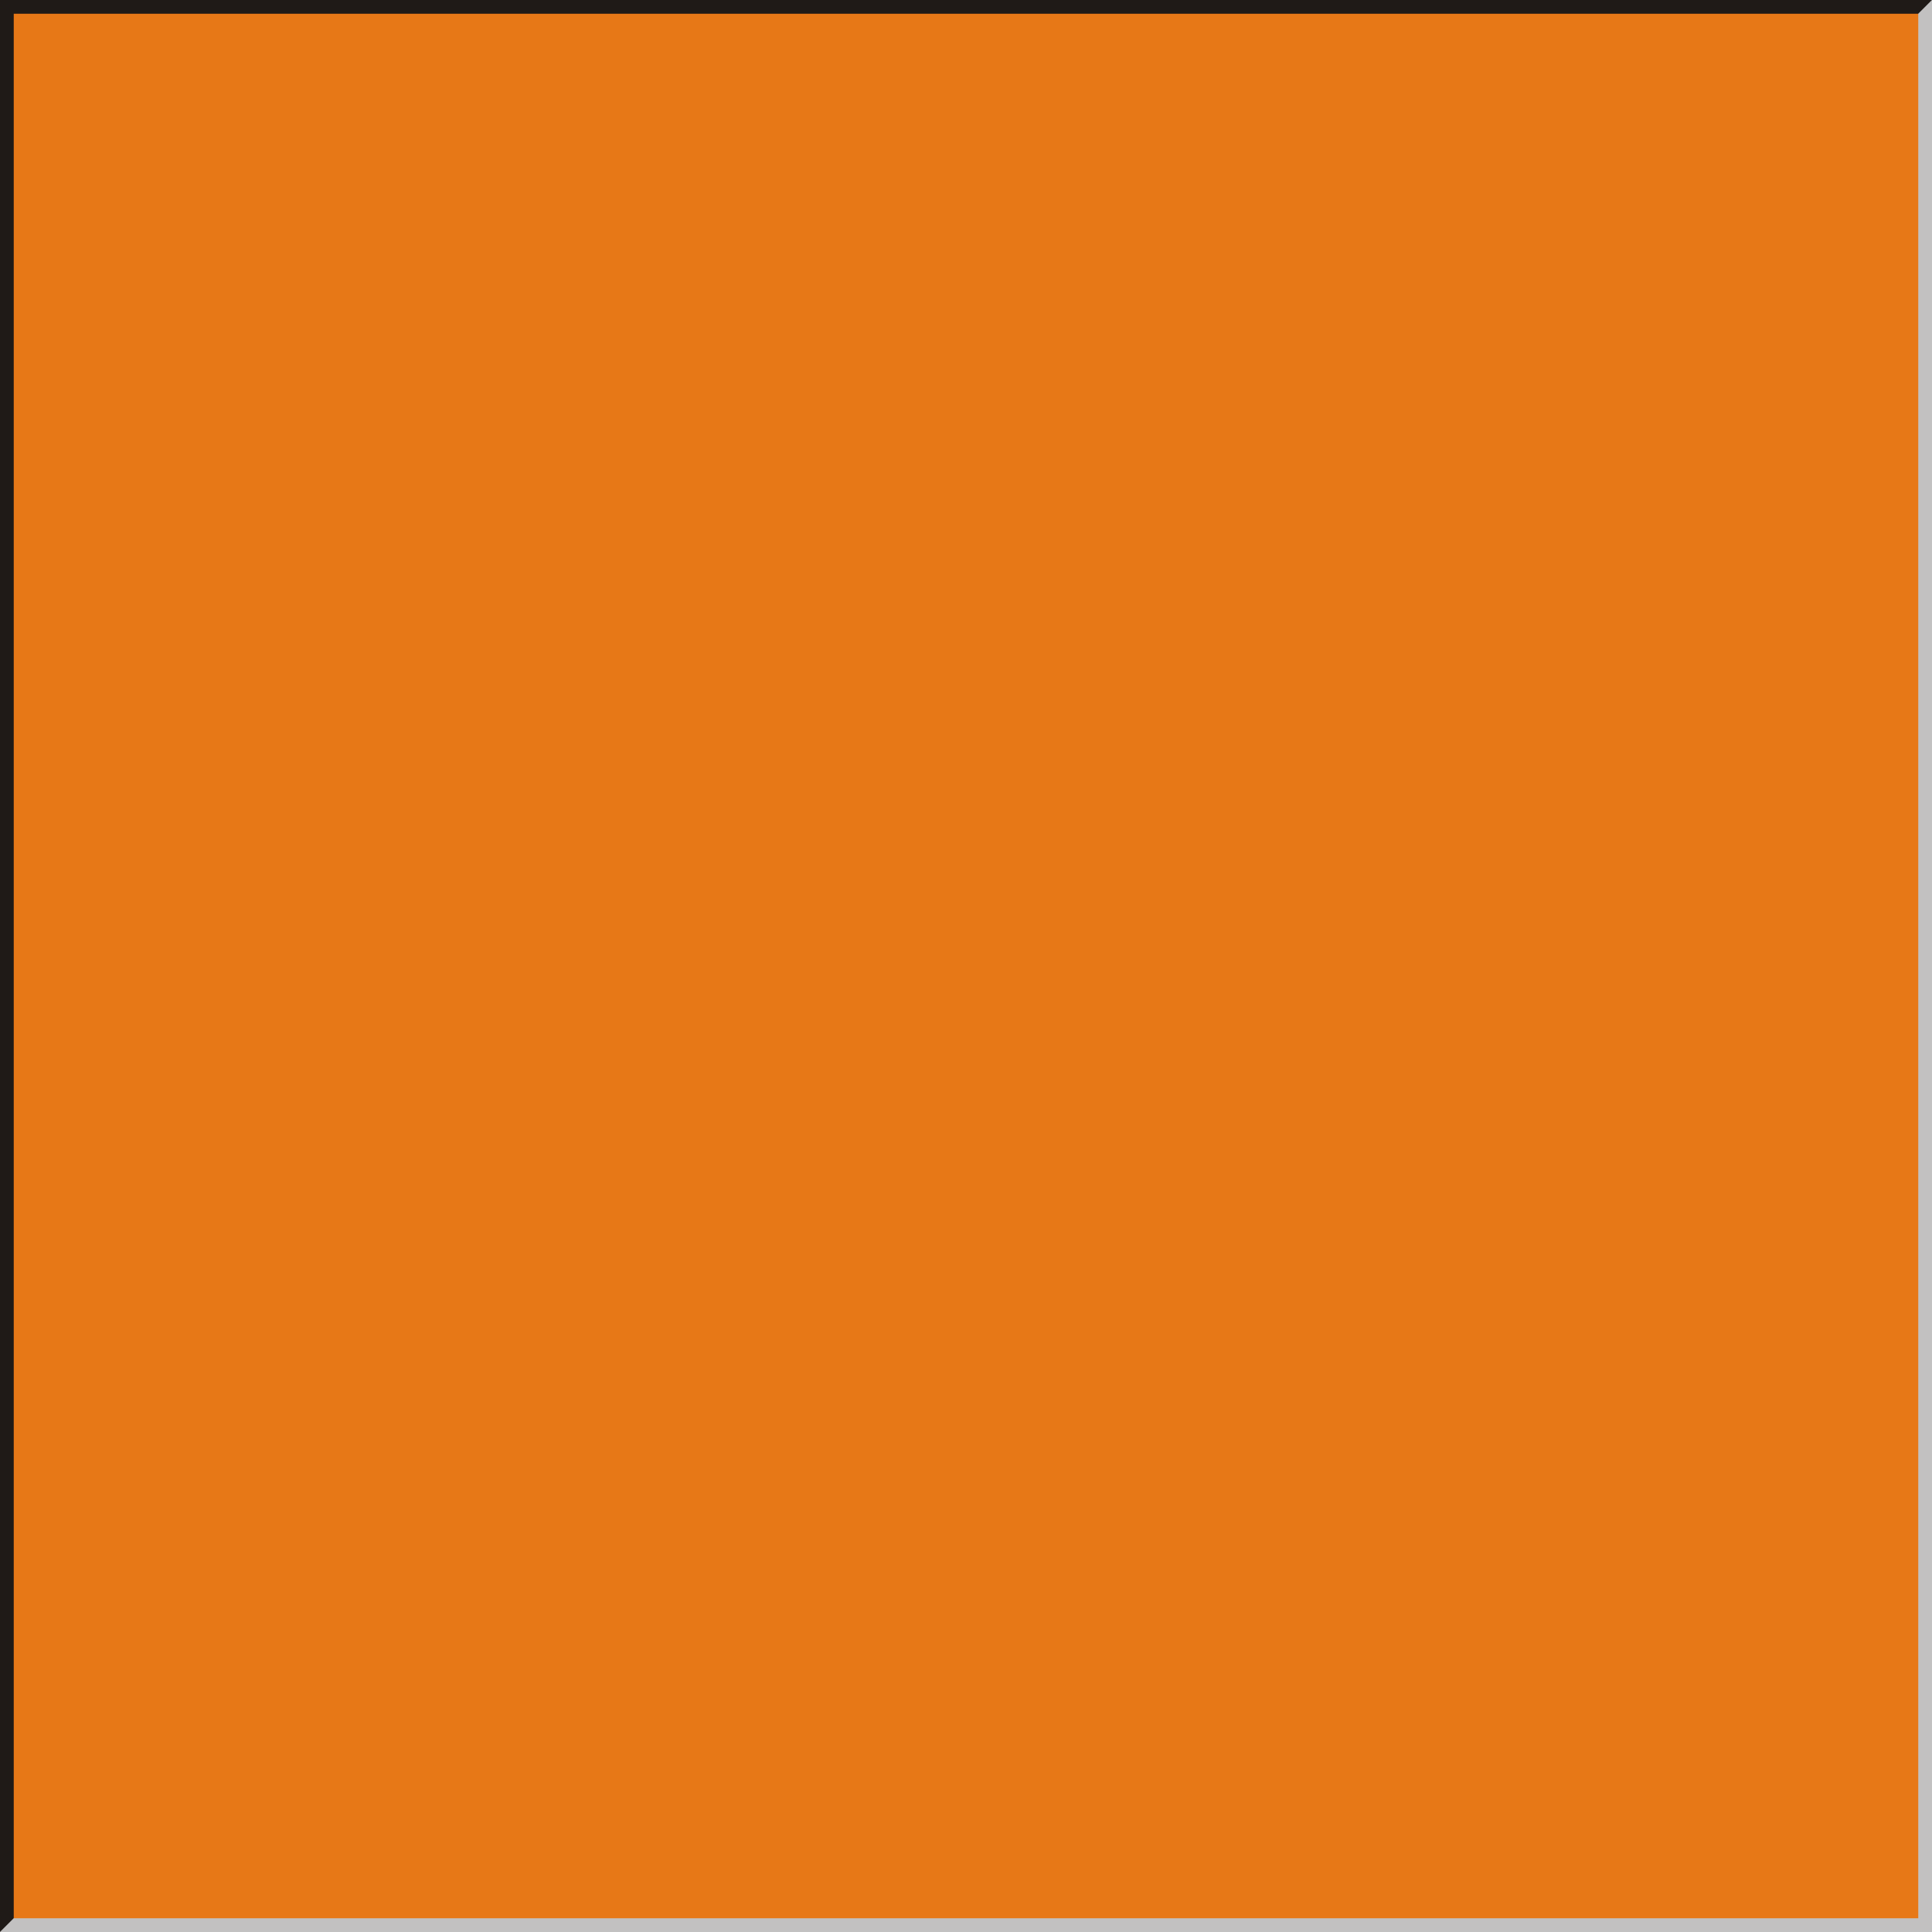
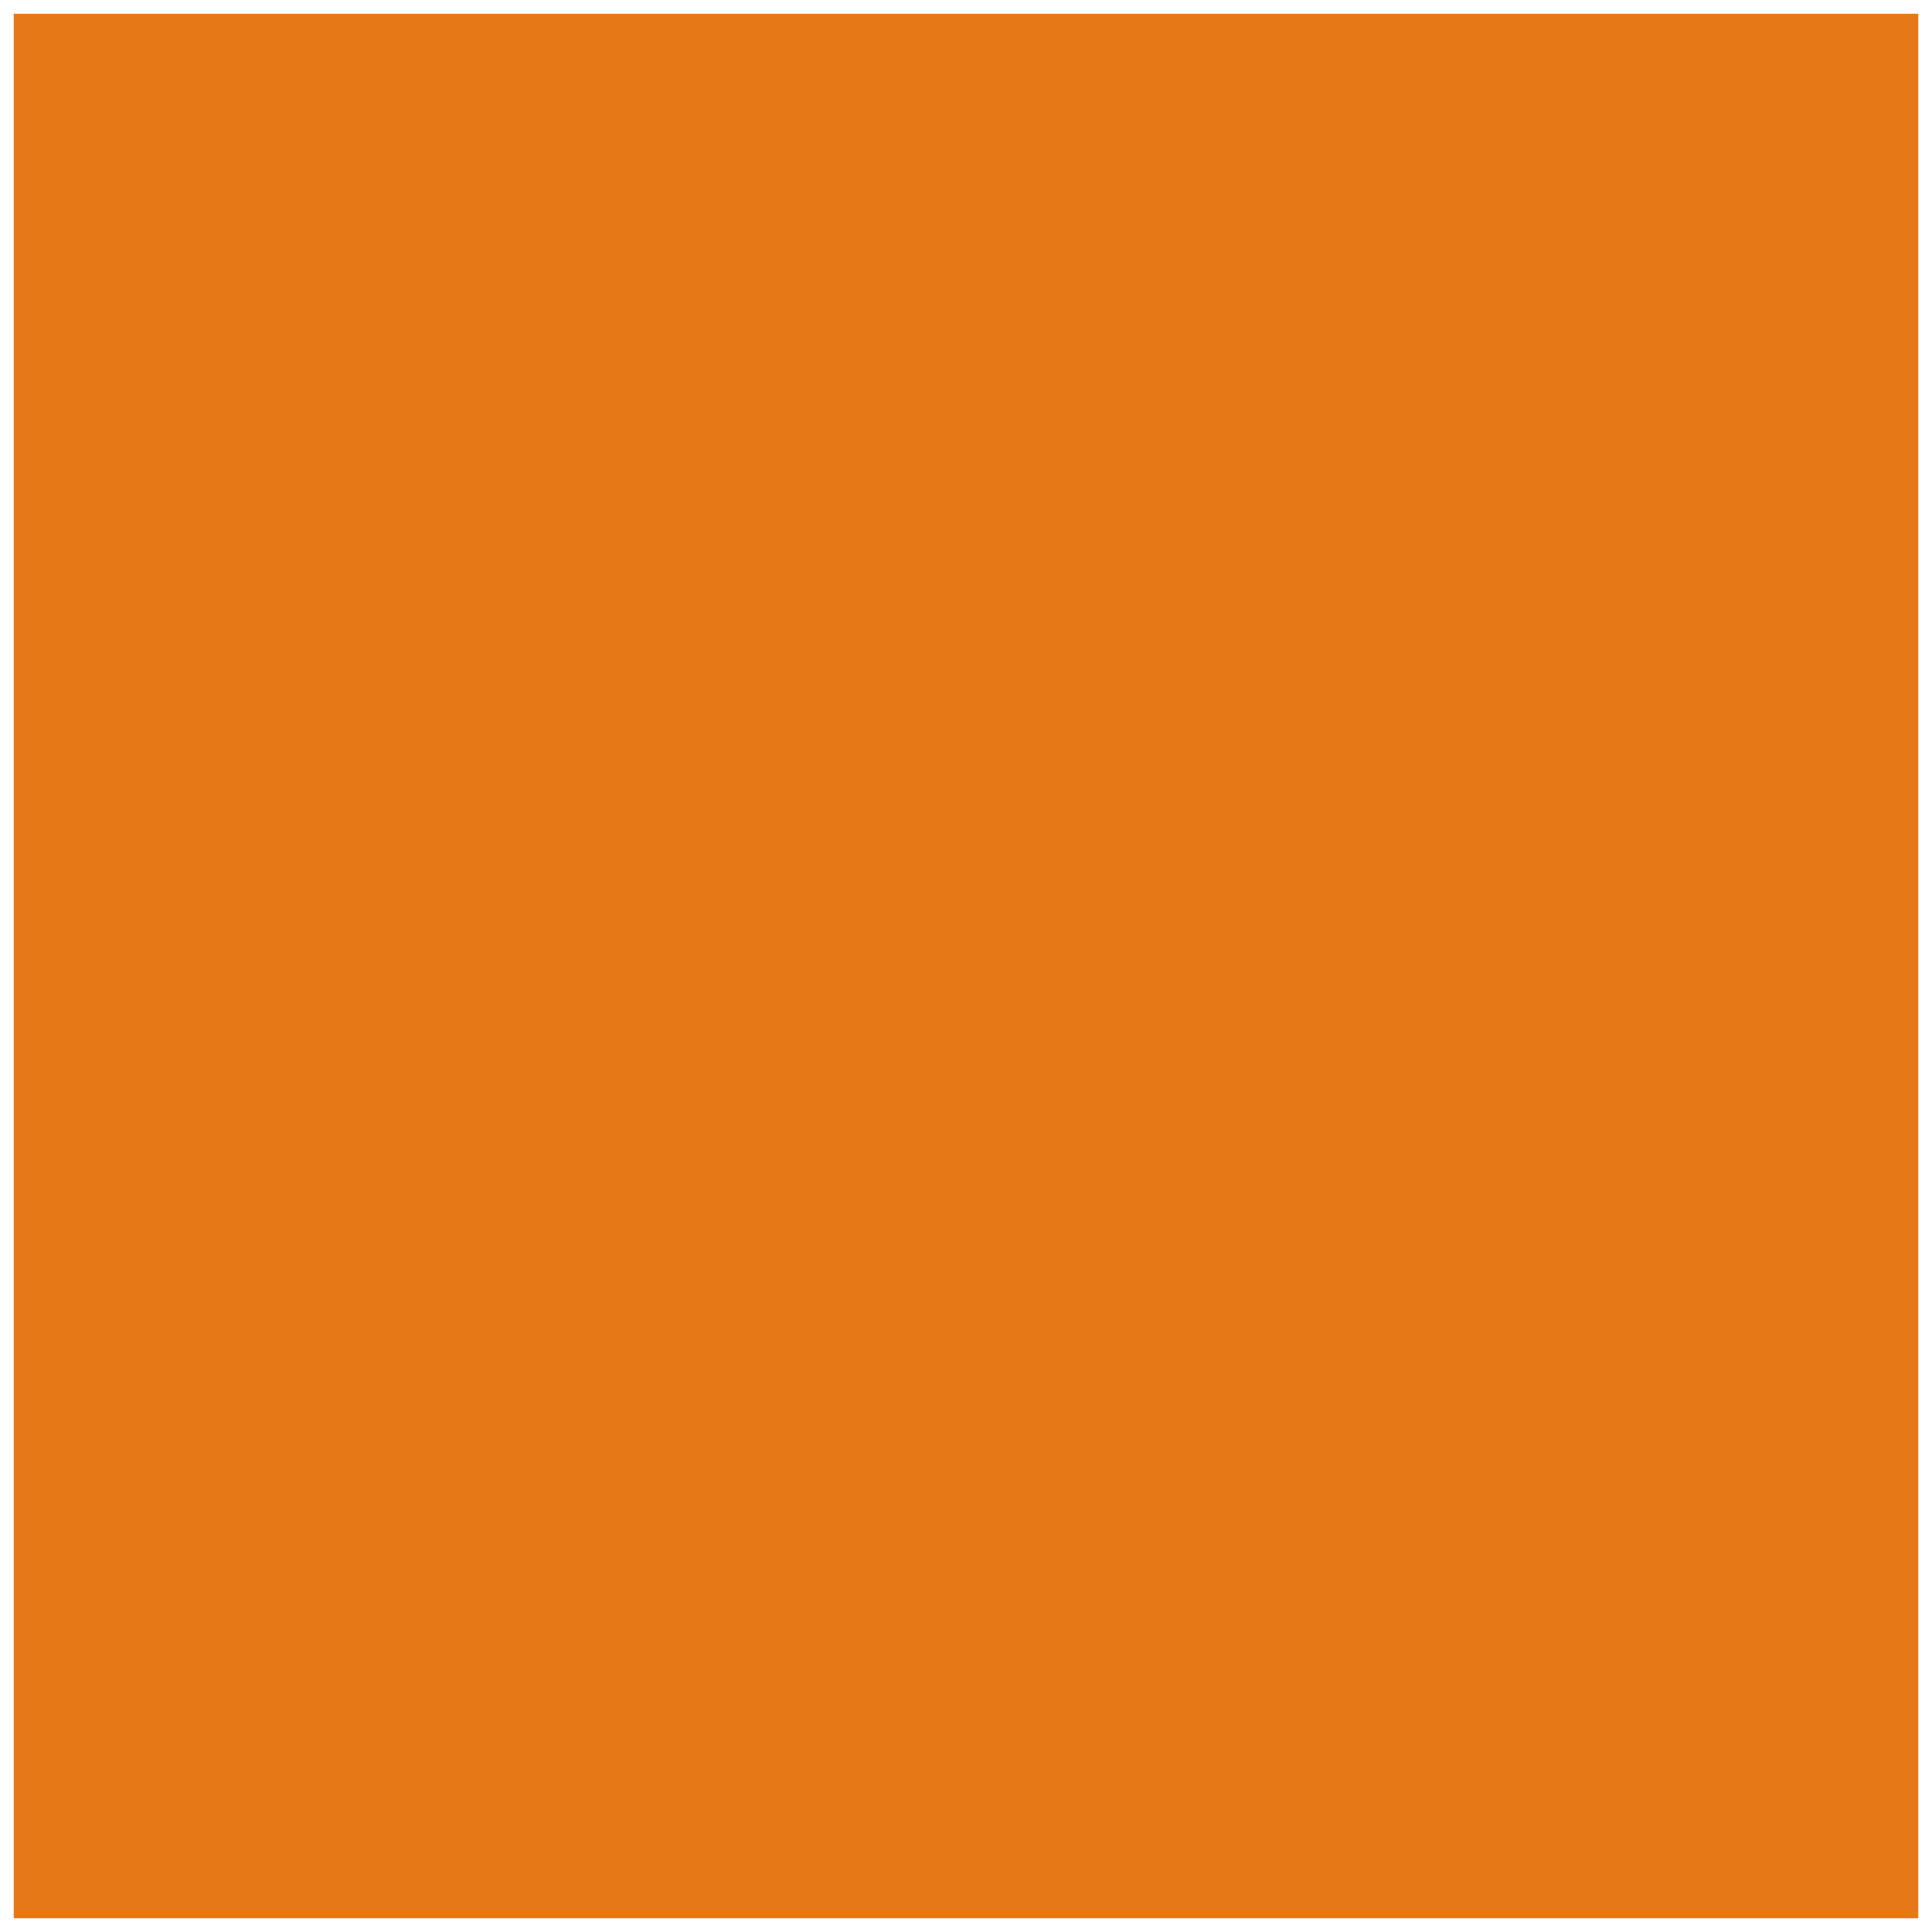
<svg xmlns="http://www.w3.org/2000/svg" xmlns:ns1="http://www.inkscape.org/namespaces/inkscape" xmlns:ns2="http://sodipodi.sourceforge.net/DTD/sodipodi-0.dtd" xml:space="preserve" width="19.93mm" height="19.93mm" style="shape-rendering:geometricPrecision; text-rendering:geometricPrecision; image-rendering:optimizeQuality; fill-rule:evenodd; clip-rule:evenodd" viewBox="0 0 19.966 19.966" id="svg3551" version="1.1" ns1:version="0.48.3.1 r9886" ns2:docname="方形4.svg">
  <ns2:namedview pagecolor="#ffffff" bordercolor="#666666" borderopacity="1" objecttolerance="10" gridtolerance="10" guidetolerance="10" ns1:pageopacity="0" ns1:pageshadow="2" ns1:window-width="1440" ns1:window-height="844" id="namedview3565" showgrid="false" ns1:zoom="3.3418853" ns1:cx="35.30941" ns1:cy="35.30941" ns1:window-x="-4" ns1:window-y="-4" ns1:window-maximized="1" ns1:current-layer="svg3551" />
  <defs id="defs3553">
    <style type="text/css" id="style3555">
   
    .fil1 {fill:#1F1A17}
    .fil0 {fill:#C2C1C1}
    .fil2 {fill:#E77817}
   
  </style>
  </defs>
  <g id="g3575">
-     <polygon class="fil0" points="0,19.966 19.966,0 19.966,19.966 " id="polygon3559" style="fill:#c2c1c1" />
-     <polygon class="fil1" points="0,19.966 0,0 19.966,0 " id="polygon3561" style="fill:#1f1a17" />
    <g ns1:label="#g3572" id="shape">
      <rect style="fill:#e77817" id="rect3563" height="19.682" width="19.682" y="0.142" x="0.142" class="fil2" />
    </g>
  </g>
</svg>